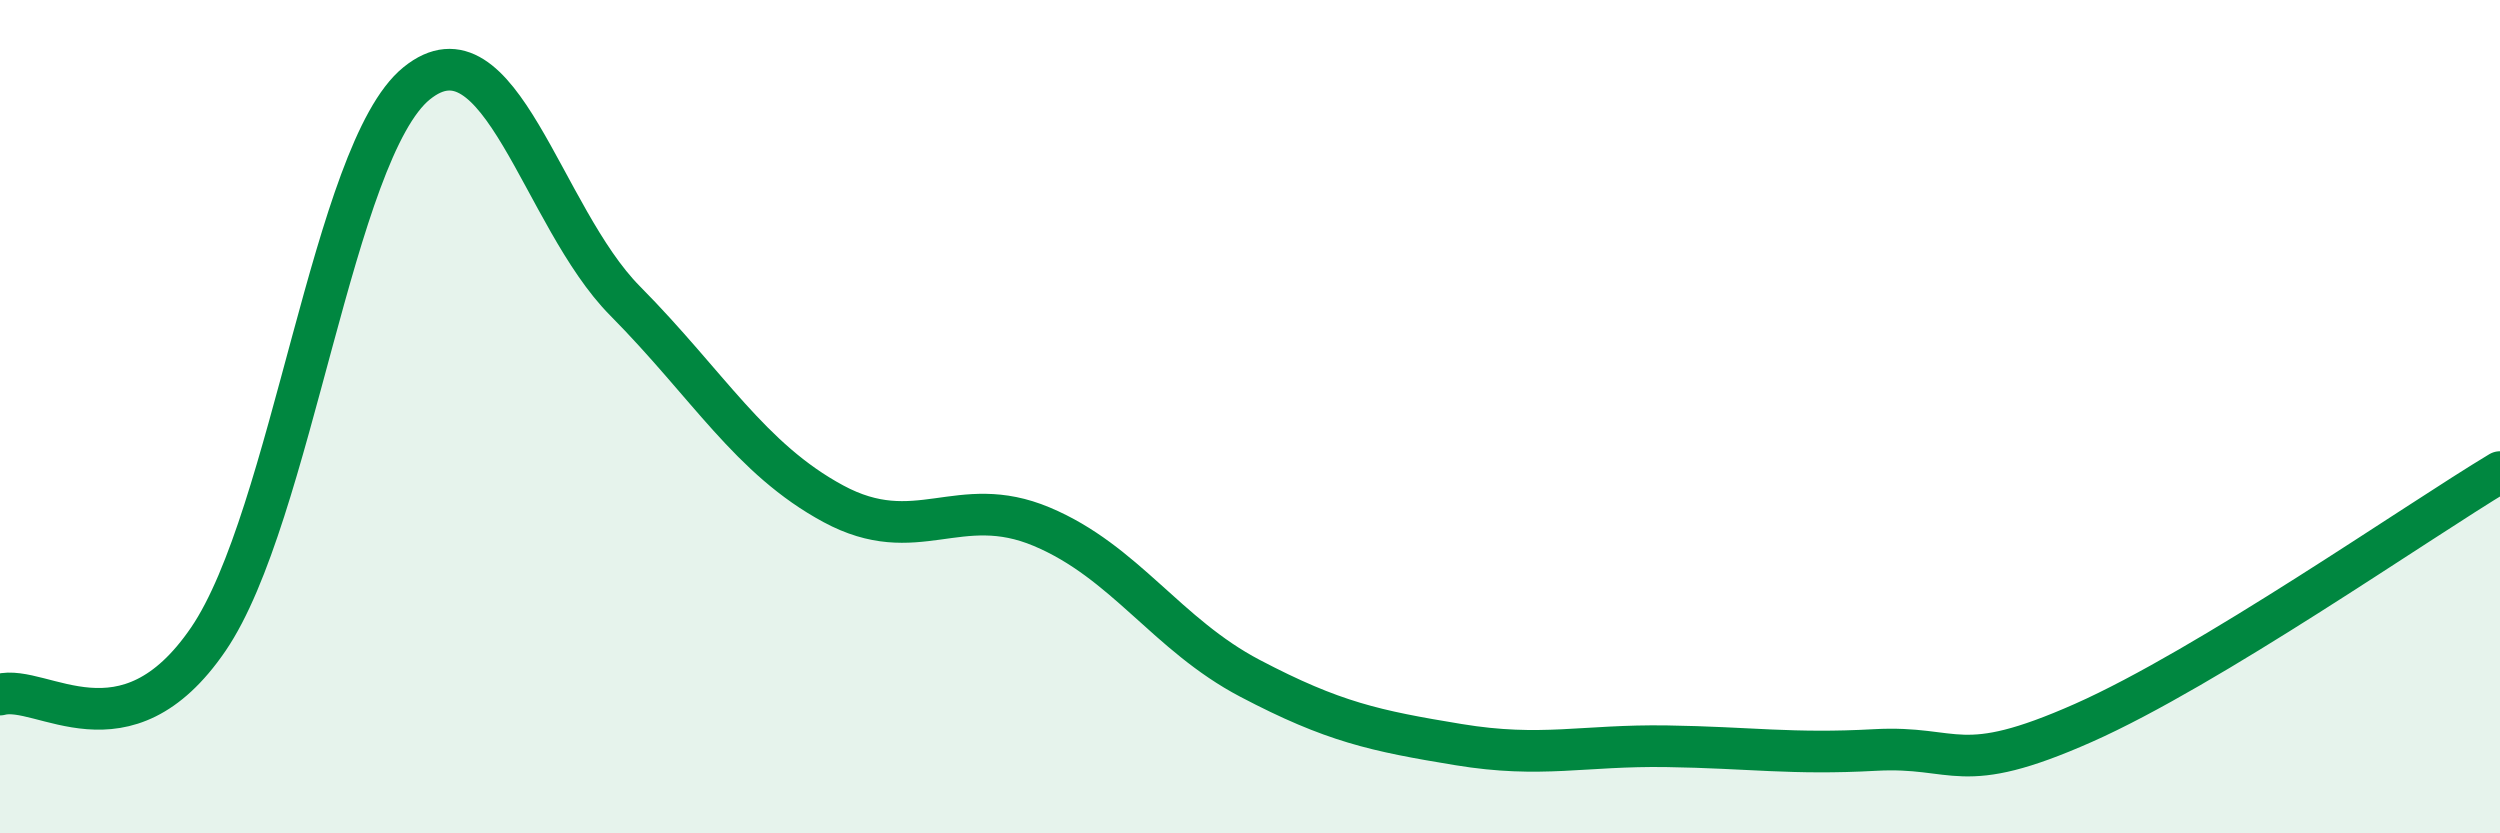
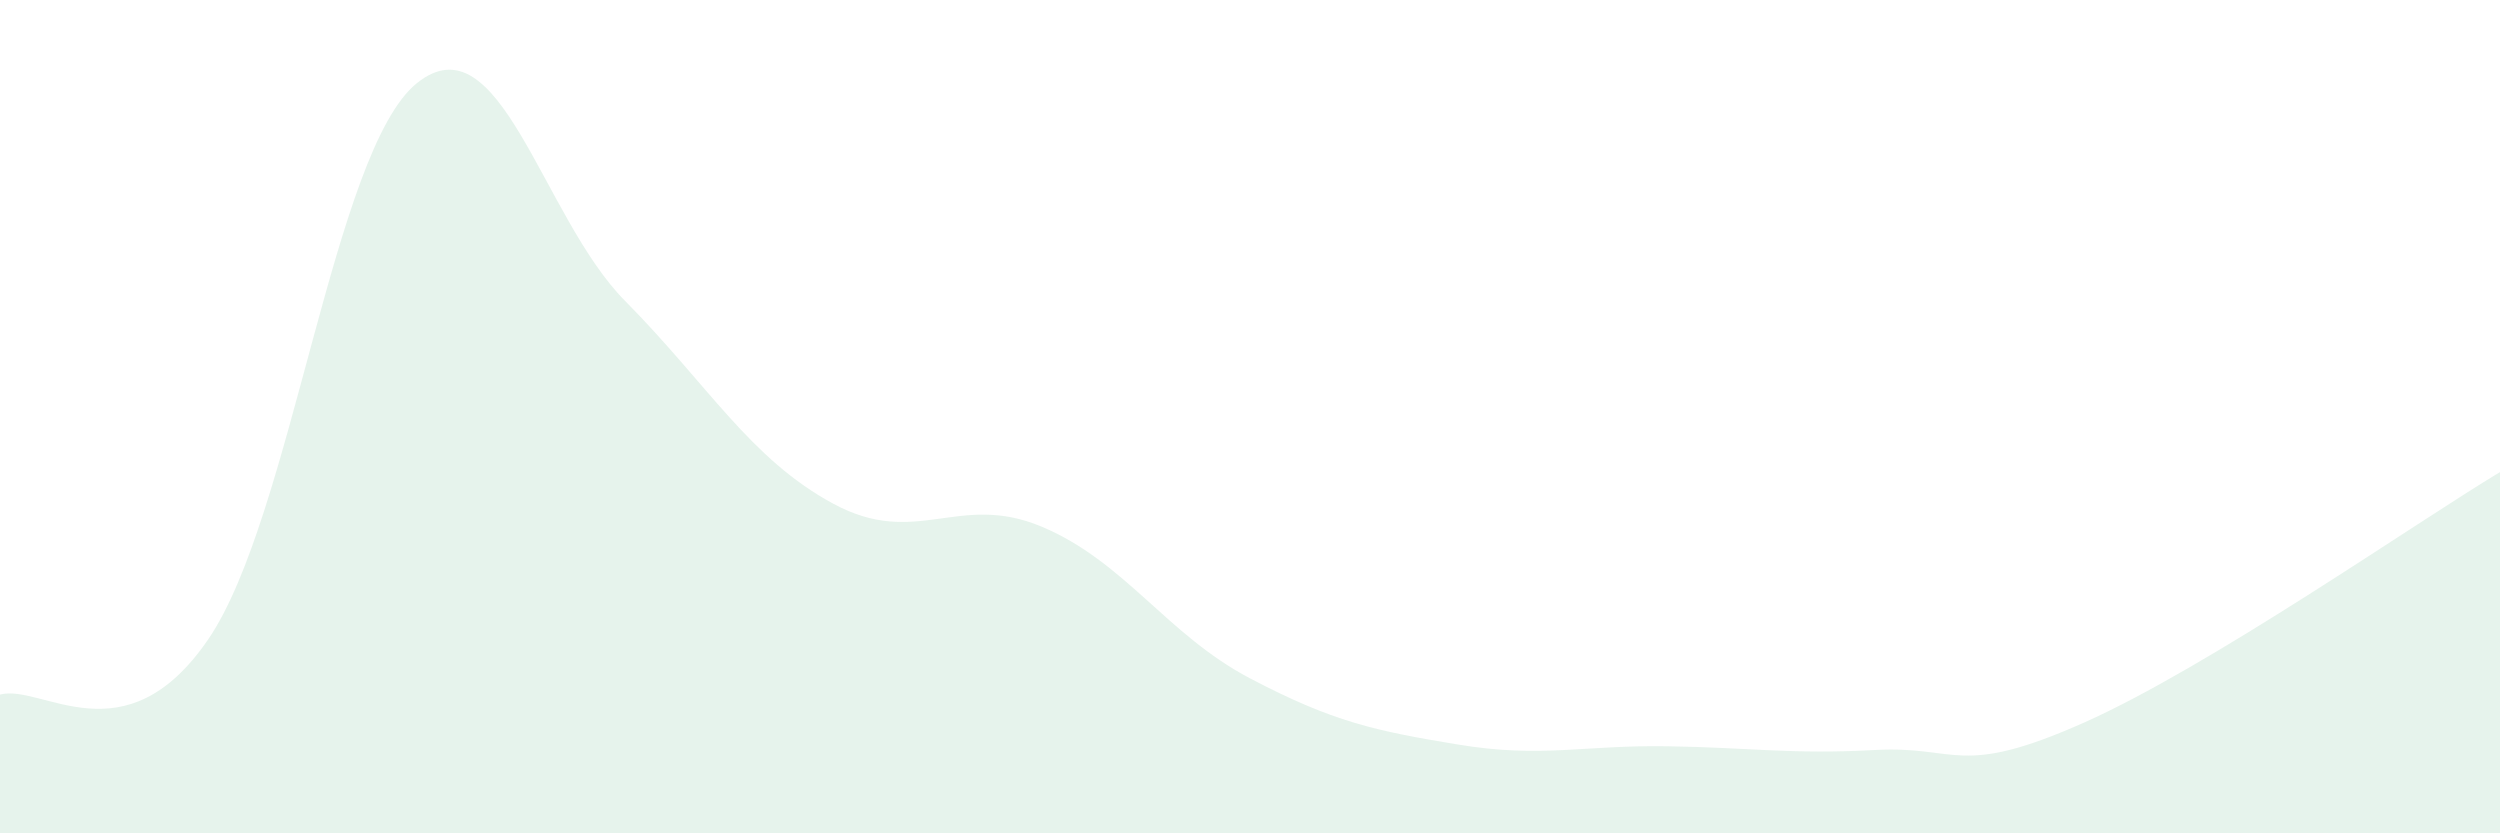
<svg xmlns="http://www.w3.org/2000/svg" width="60" height="20" viewBox="0 0 60 20">
  <path d="M 0,16.67 C 1,16.4 3,18.27 5,15.34 C 7,12.41 8,3.62 10,2 C 12,0.38 13,5.2 15,7.22 C 17,9.24 18,11.01 20,12.09 C 22,13.17 23,11.8 25,12.64 C 27,13.48 28,15.23 30,16.28 C 32,17.33 33,17.54 35,17.87 C 37,18.2 38,17.88 40,17.91 C 42,17.94 43,18.11 45,18 C 47,17.89 47,18.68 50,17.35 C 53,16.02 58,12.53 60,11.33L60 20L0 20Z" fill="#008740" opacity="0.1" stroke-linecap="round" stroke-linejoin="round" />
-   <path d="M 0,16.67 C 1,16.4 3,18.27 5,15.34 C 7,12.41 8,3.62 10,2 C 12,0.38 13,5.2 15,7.22 C 17,9.24 18,11.01 20,12.09 C 22,13.17 23,11.8 25,12.64 C 27,13.48 28,15.23 30,16.28 C 32,17.33 33,17.54 35,17.87 C 37,18.2 38,17.88 40,17.91 C 42,17.94 43,18.11 45,18 C 47,17.89 47,18.68 50,17.35 C 53,16.02 58,12.53 60,11.33" stroke="#008740" stroke-width="1" fill="none" stroke-linecap="round" stroke-linejoin="round" />
</svg>